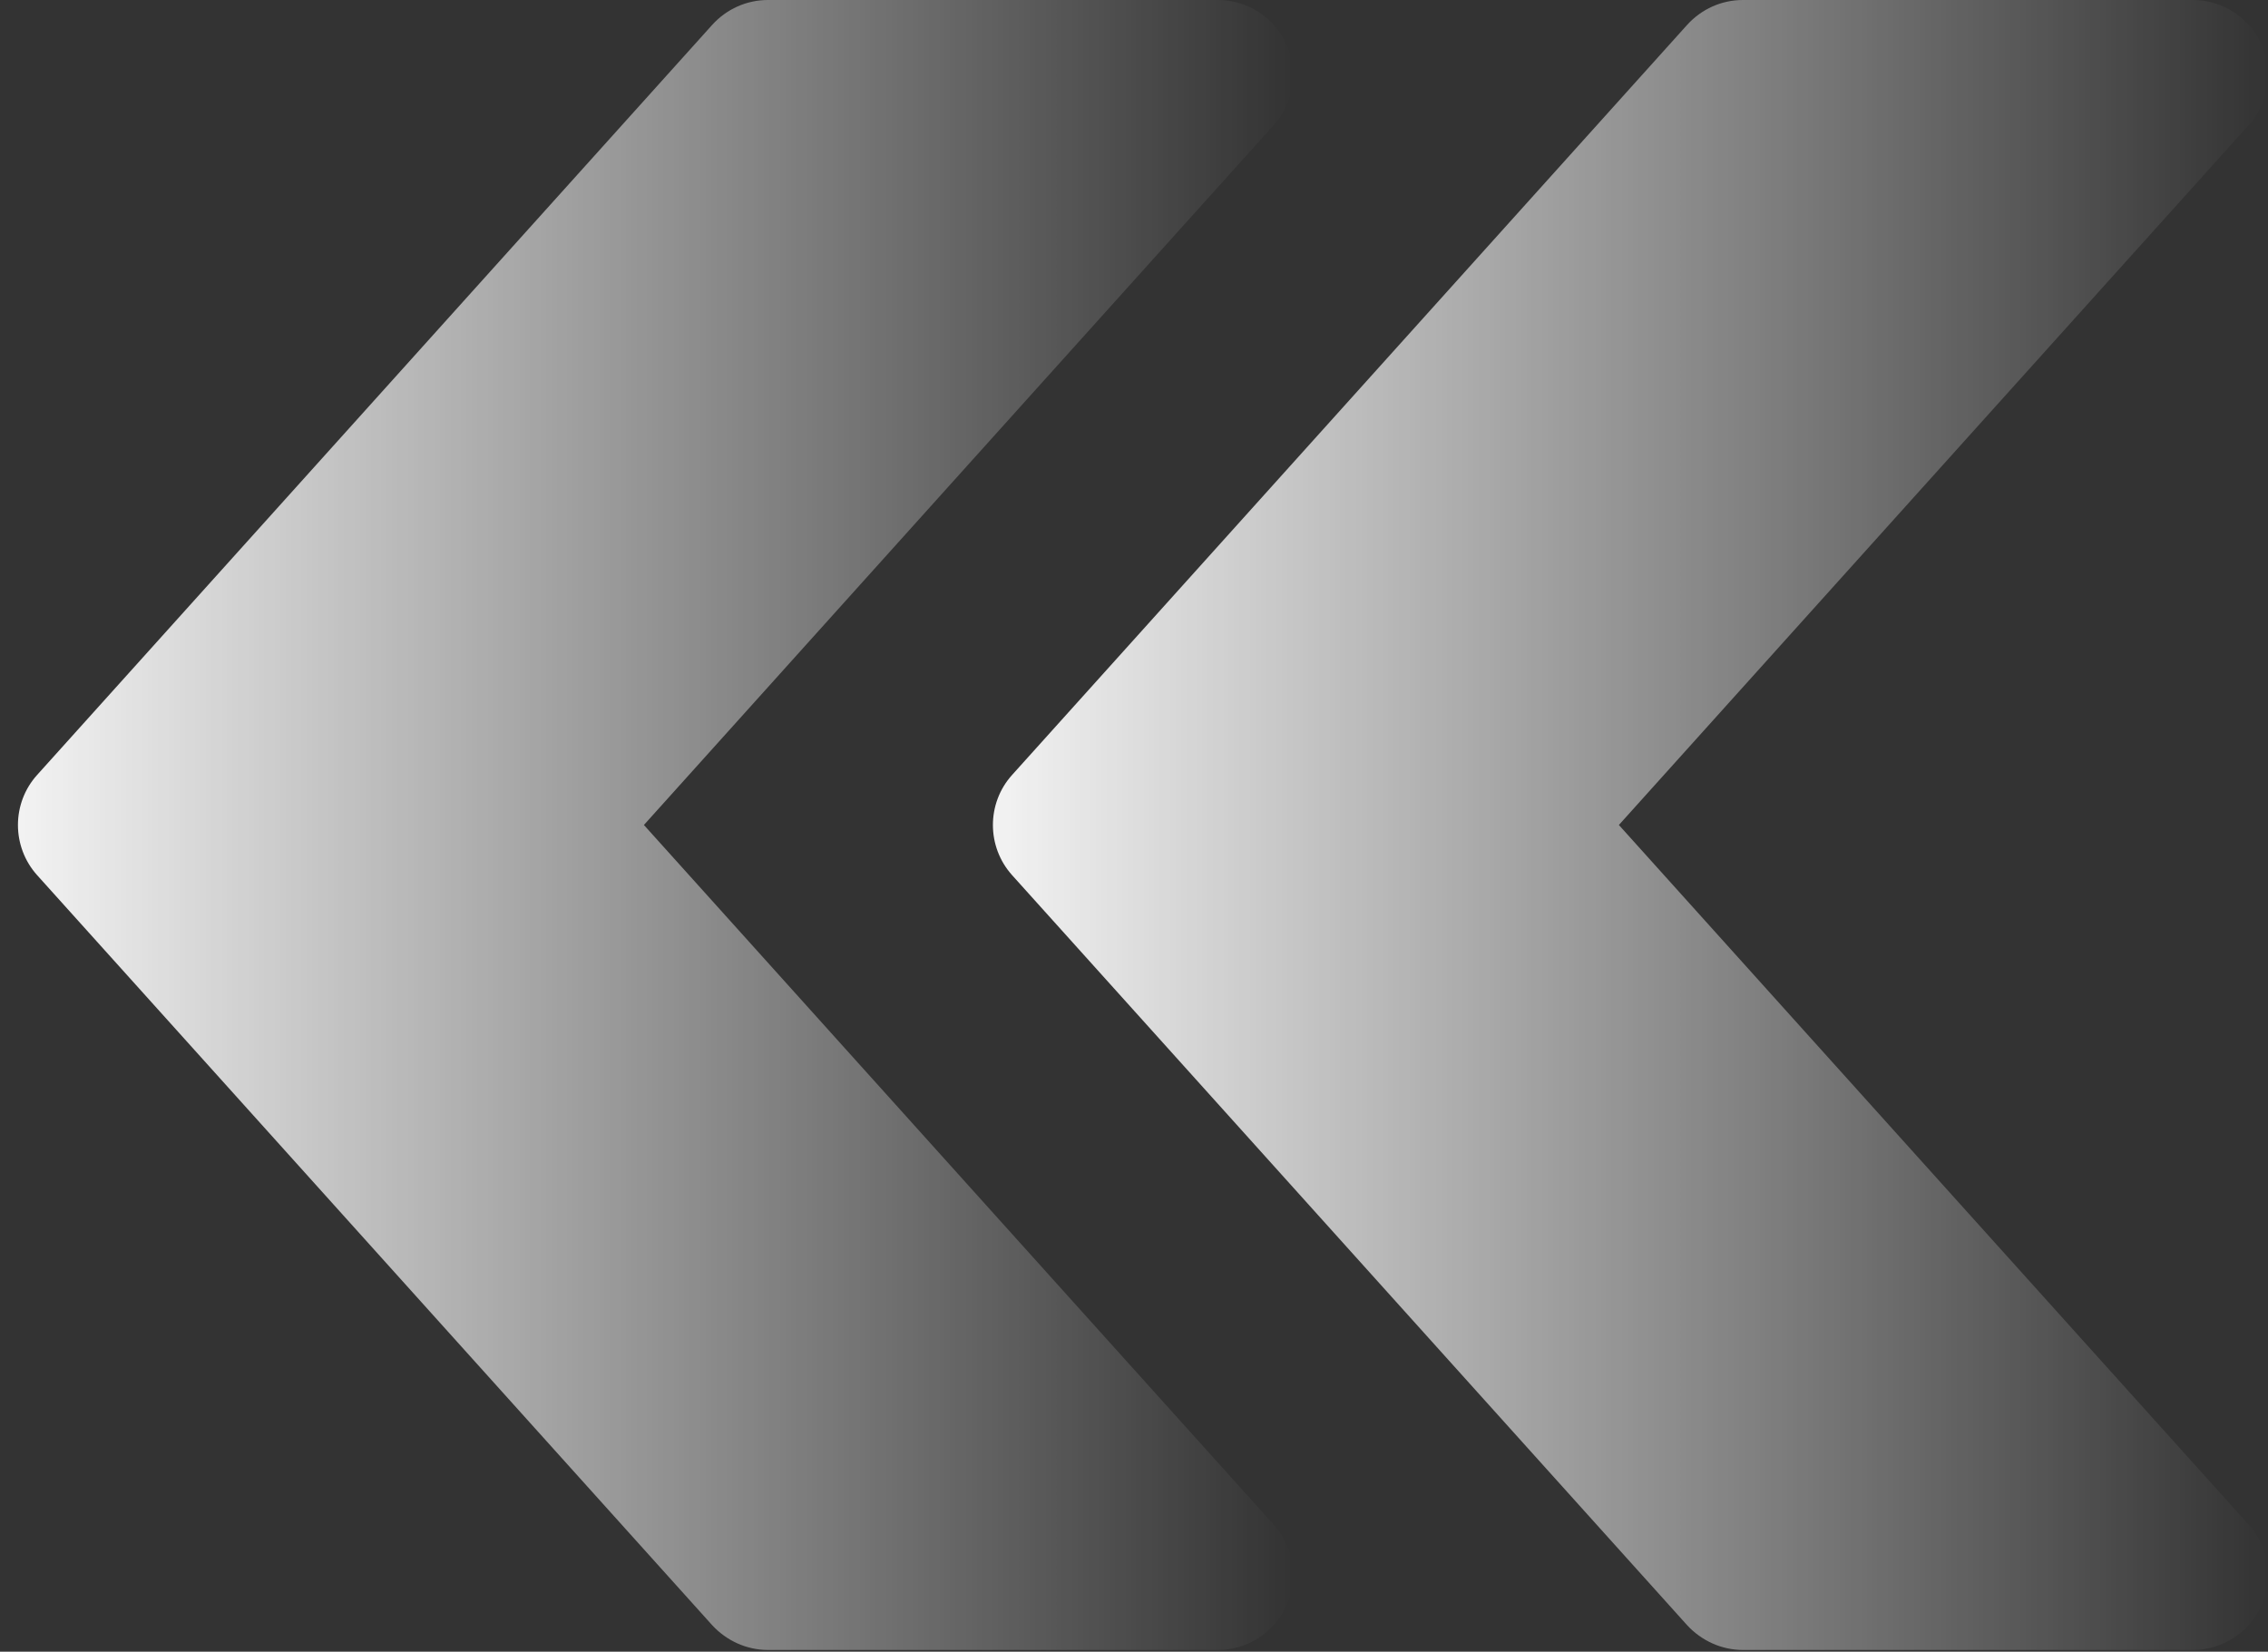
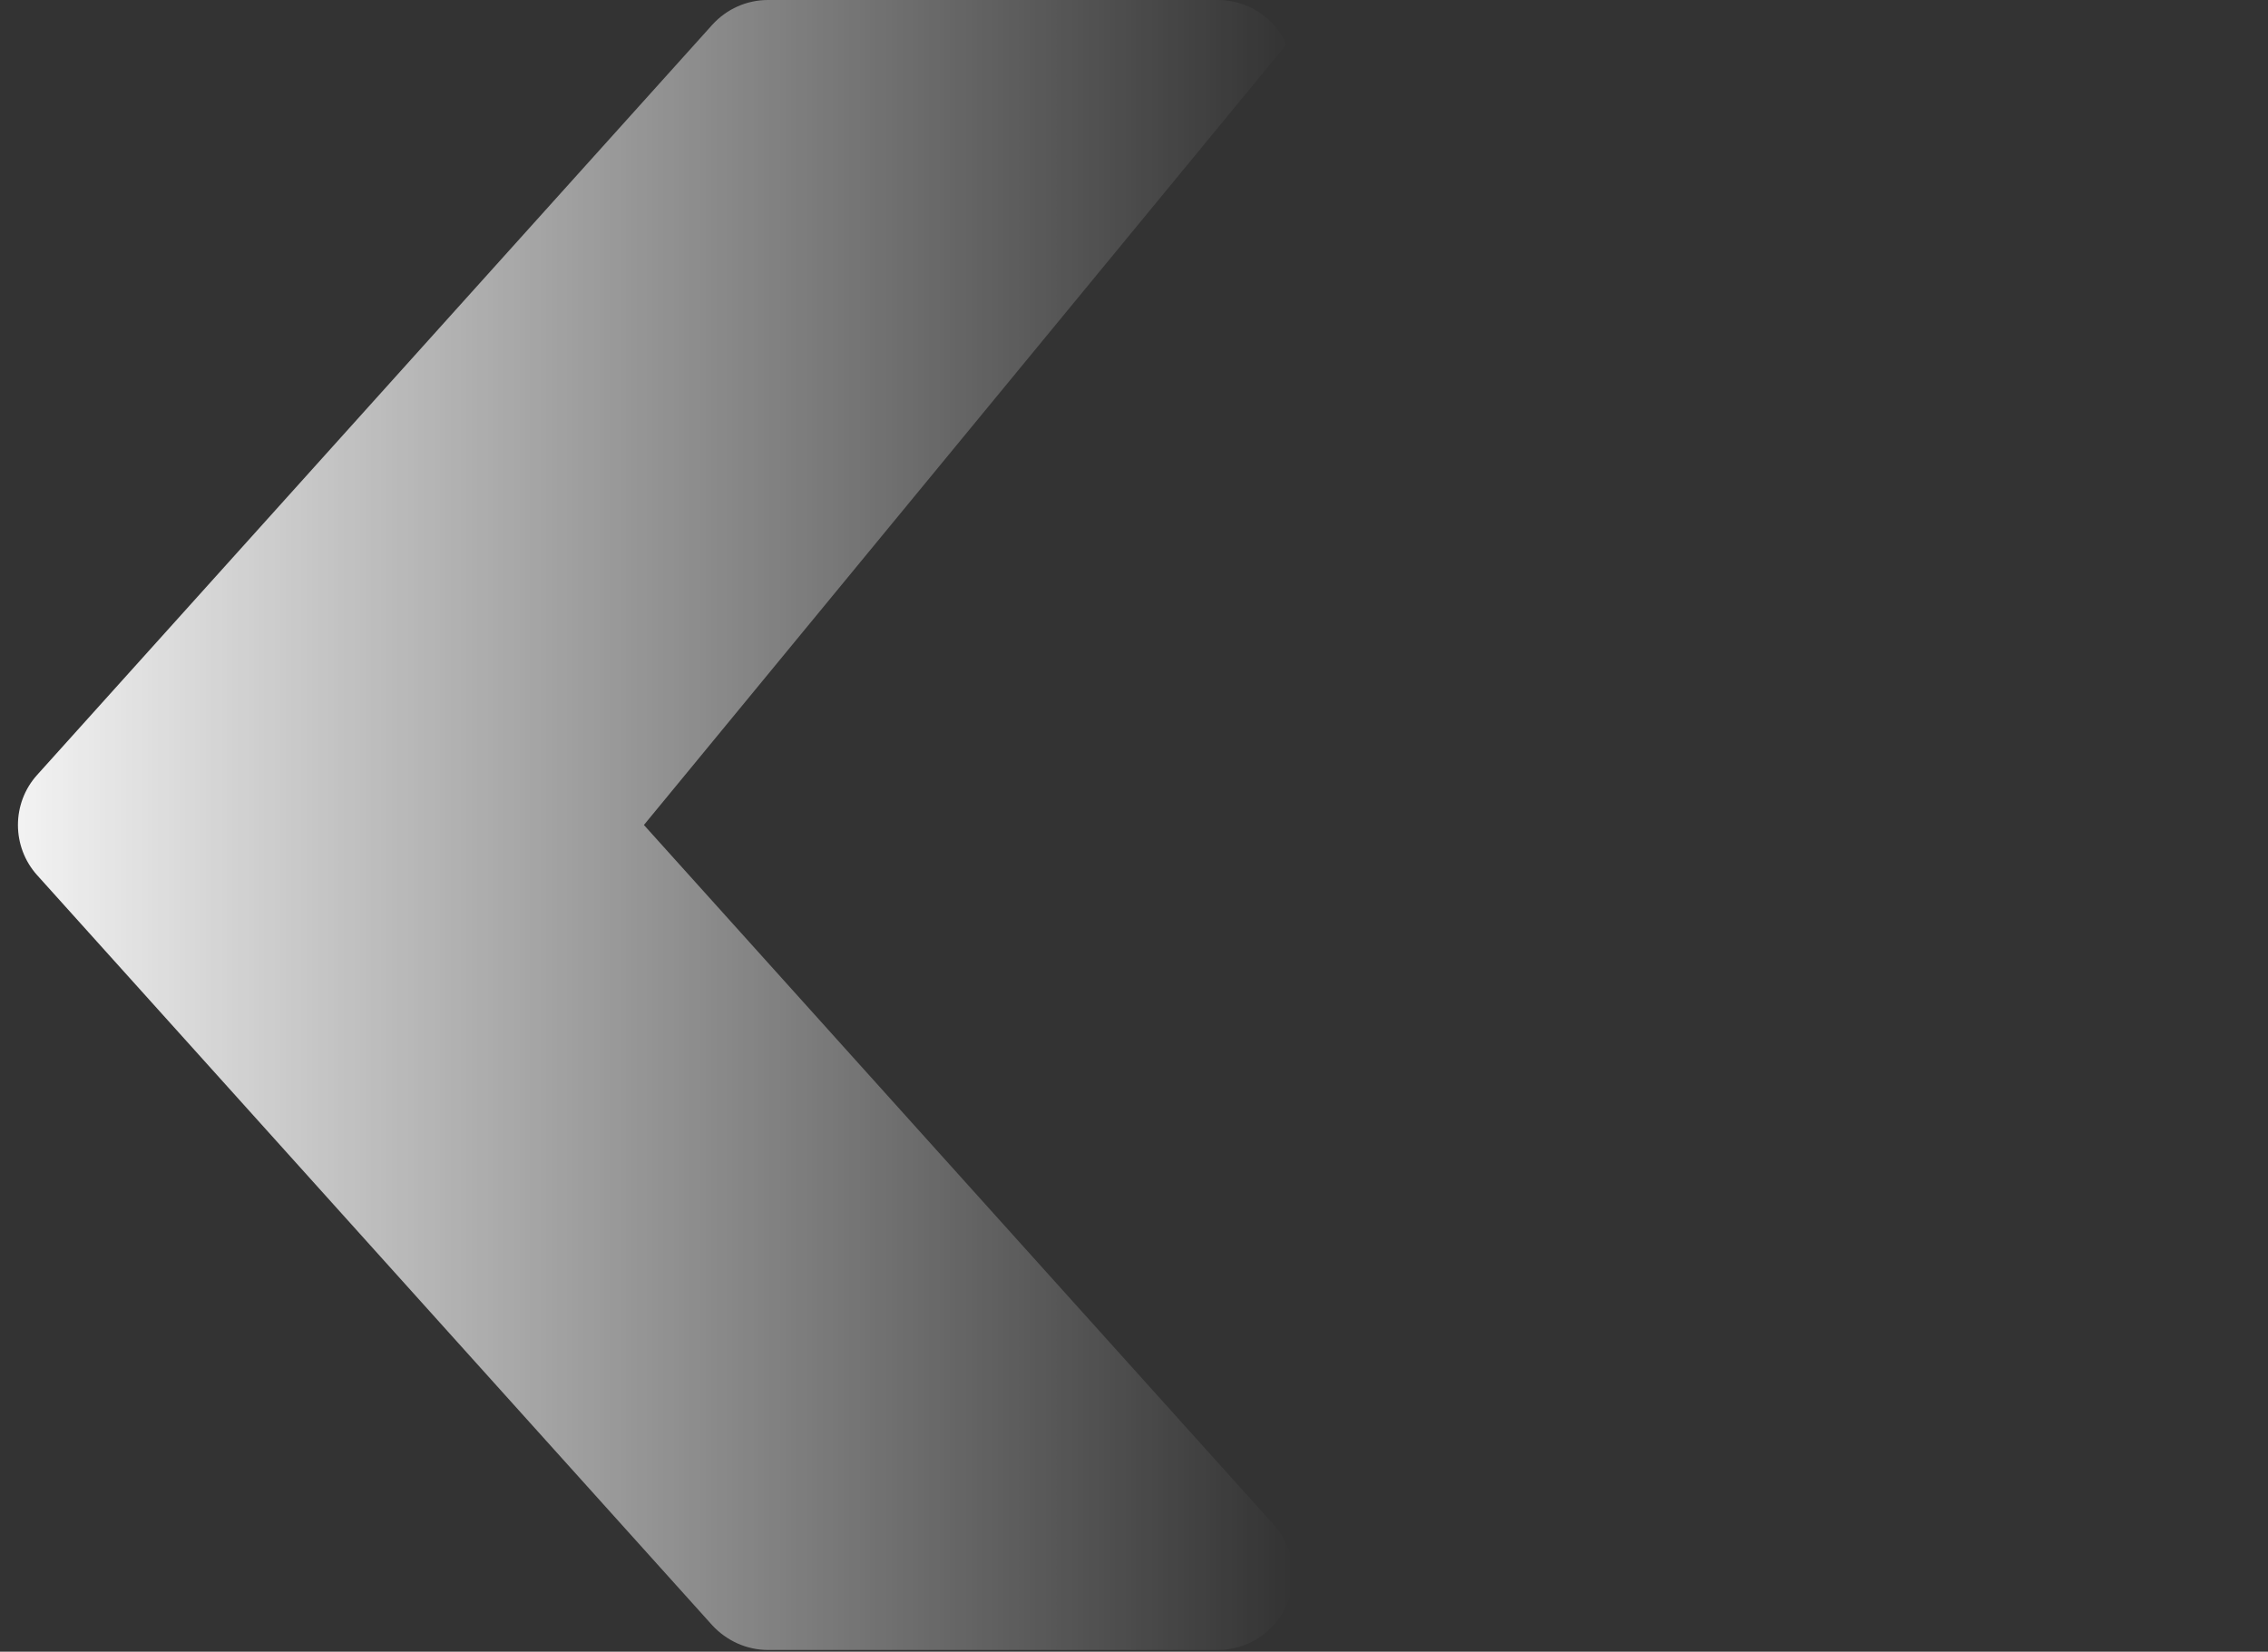
<svg xmlns="http://www.w3.org/2000/svg" width="92" height="67" viewBox="0 0 92 67" fill="none">
  <rect x="0" y="0" width="92" height="67" fill="#333333" stroke="none" />
-   <path d="M1.508 31.433L28.889 1.01C29.473 0.365 30.288 -2.35402e-07 31.152 -2.26225e-07L49.406 -3.2349e-08C50.604 -1.96178e-08 51.693 0.706 52.186 1.801C52.673 2.902 52.472 4.186 51.669 5.074L26.12 33.465L51.669 61.849C52.472 62.743 52.679 64.027 52.186 65.122C51.693 66.224 50.604 66.93 49.406 66.93L31.152 66.93C30.288 66.93 29.473 66.558 28.889 65.925L1.508 35.503C0.468 34.347 0.468 32.583 1.508 31.433Z" fill="url(#paint0_linear_147_793)" />
-   <path d="M41.057 31.433L68.437 1.01C69.022 0.365 69.837 -2.35402e-07 70.701 -2.26225e-07L88.954 -3.2349e-08C90.153 -1.96178e-08 91.242 0.706 91.735 1.801C92.222 2.902 92.021 4.186 91.218 5.074L65.669 33.465L91.218 61.849C92.021 62.743 92.228 64.027 91.735 65.122C91.242 66.224 90.153 66.93 88.954 66.93L70.701 66.93C69.837 66.93 69.022 66.558 68.437 65.925L41.057 35.503C40.017 34.347 40.017 32.583 41.057 31.433Z" fill="url(#paint1_linear_147_793)" />
+   <path d="M1.508 31.433L28.889 1.01C29.473 0.365 30.288 -2.35402e-07 31.152 -2.26225e-07L49.406 -3.2349e-08C50.604 -1.96178e-08 51.693 0.706 52.186 1.801L26.12 33.465L51.669 61.849C52.472 62.743 52.679 64.027 52.186 65.122C51.693 66.224 50.604 66.93 49.406 66.93L31.152 66.93C30.288 66.93 29.473 66.558 28.889 65.925L1.508 35.503C0.468 34.347 0.468 32.583 1.508 31.433Z" fill="url(#paint0_linear_147_793)" />
  <defs>
    <linearGradient id="paint0_linear_147_793" x1="-2.539" y1="12.938" x2="52.451" y2="12.938" gradientUnits="userSpaceOnUse">
      <stop stop-color="white" />
      <stop offset="1" stop-color="white" stop-opacity="0" />
    </linearGradient>
    <linearGradient id="paint1_linear_147_793" x1="37.01" y1="12.938" x2="92" y2="12.938" gradientUnits="userSpaceOnUse">
      <stop stop-color="white" />
      <stop offset="1" stop-color="white" stop-opacity="0" />
    </linearGradient>
  </defs>
</svg>